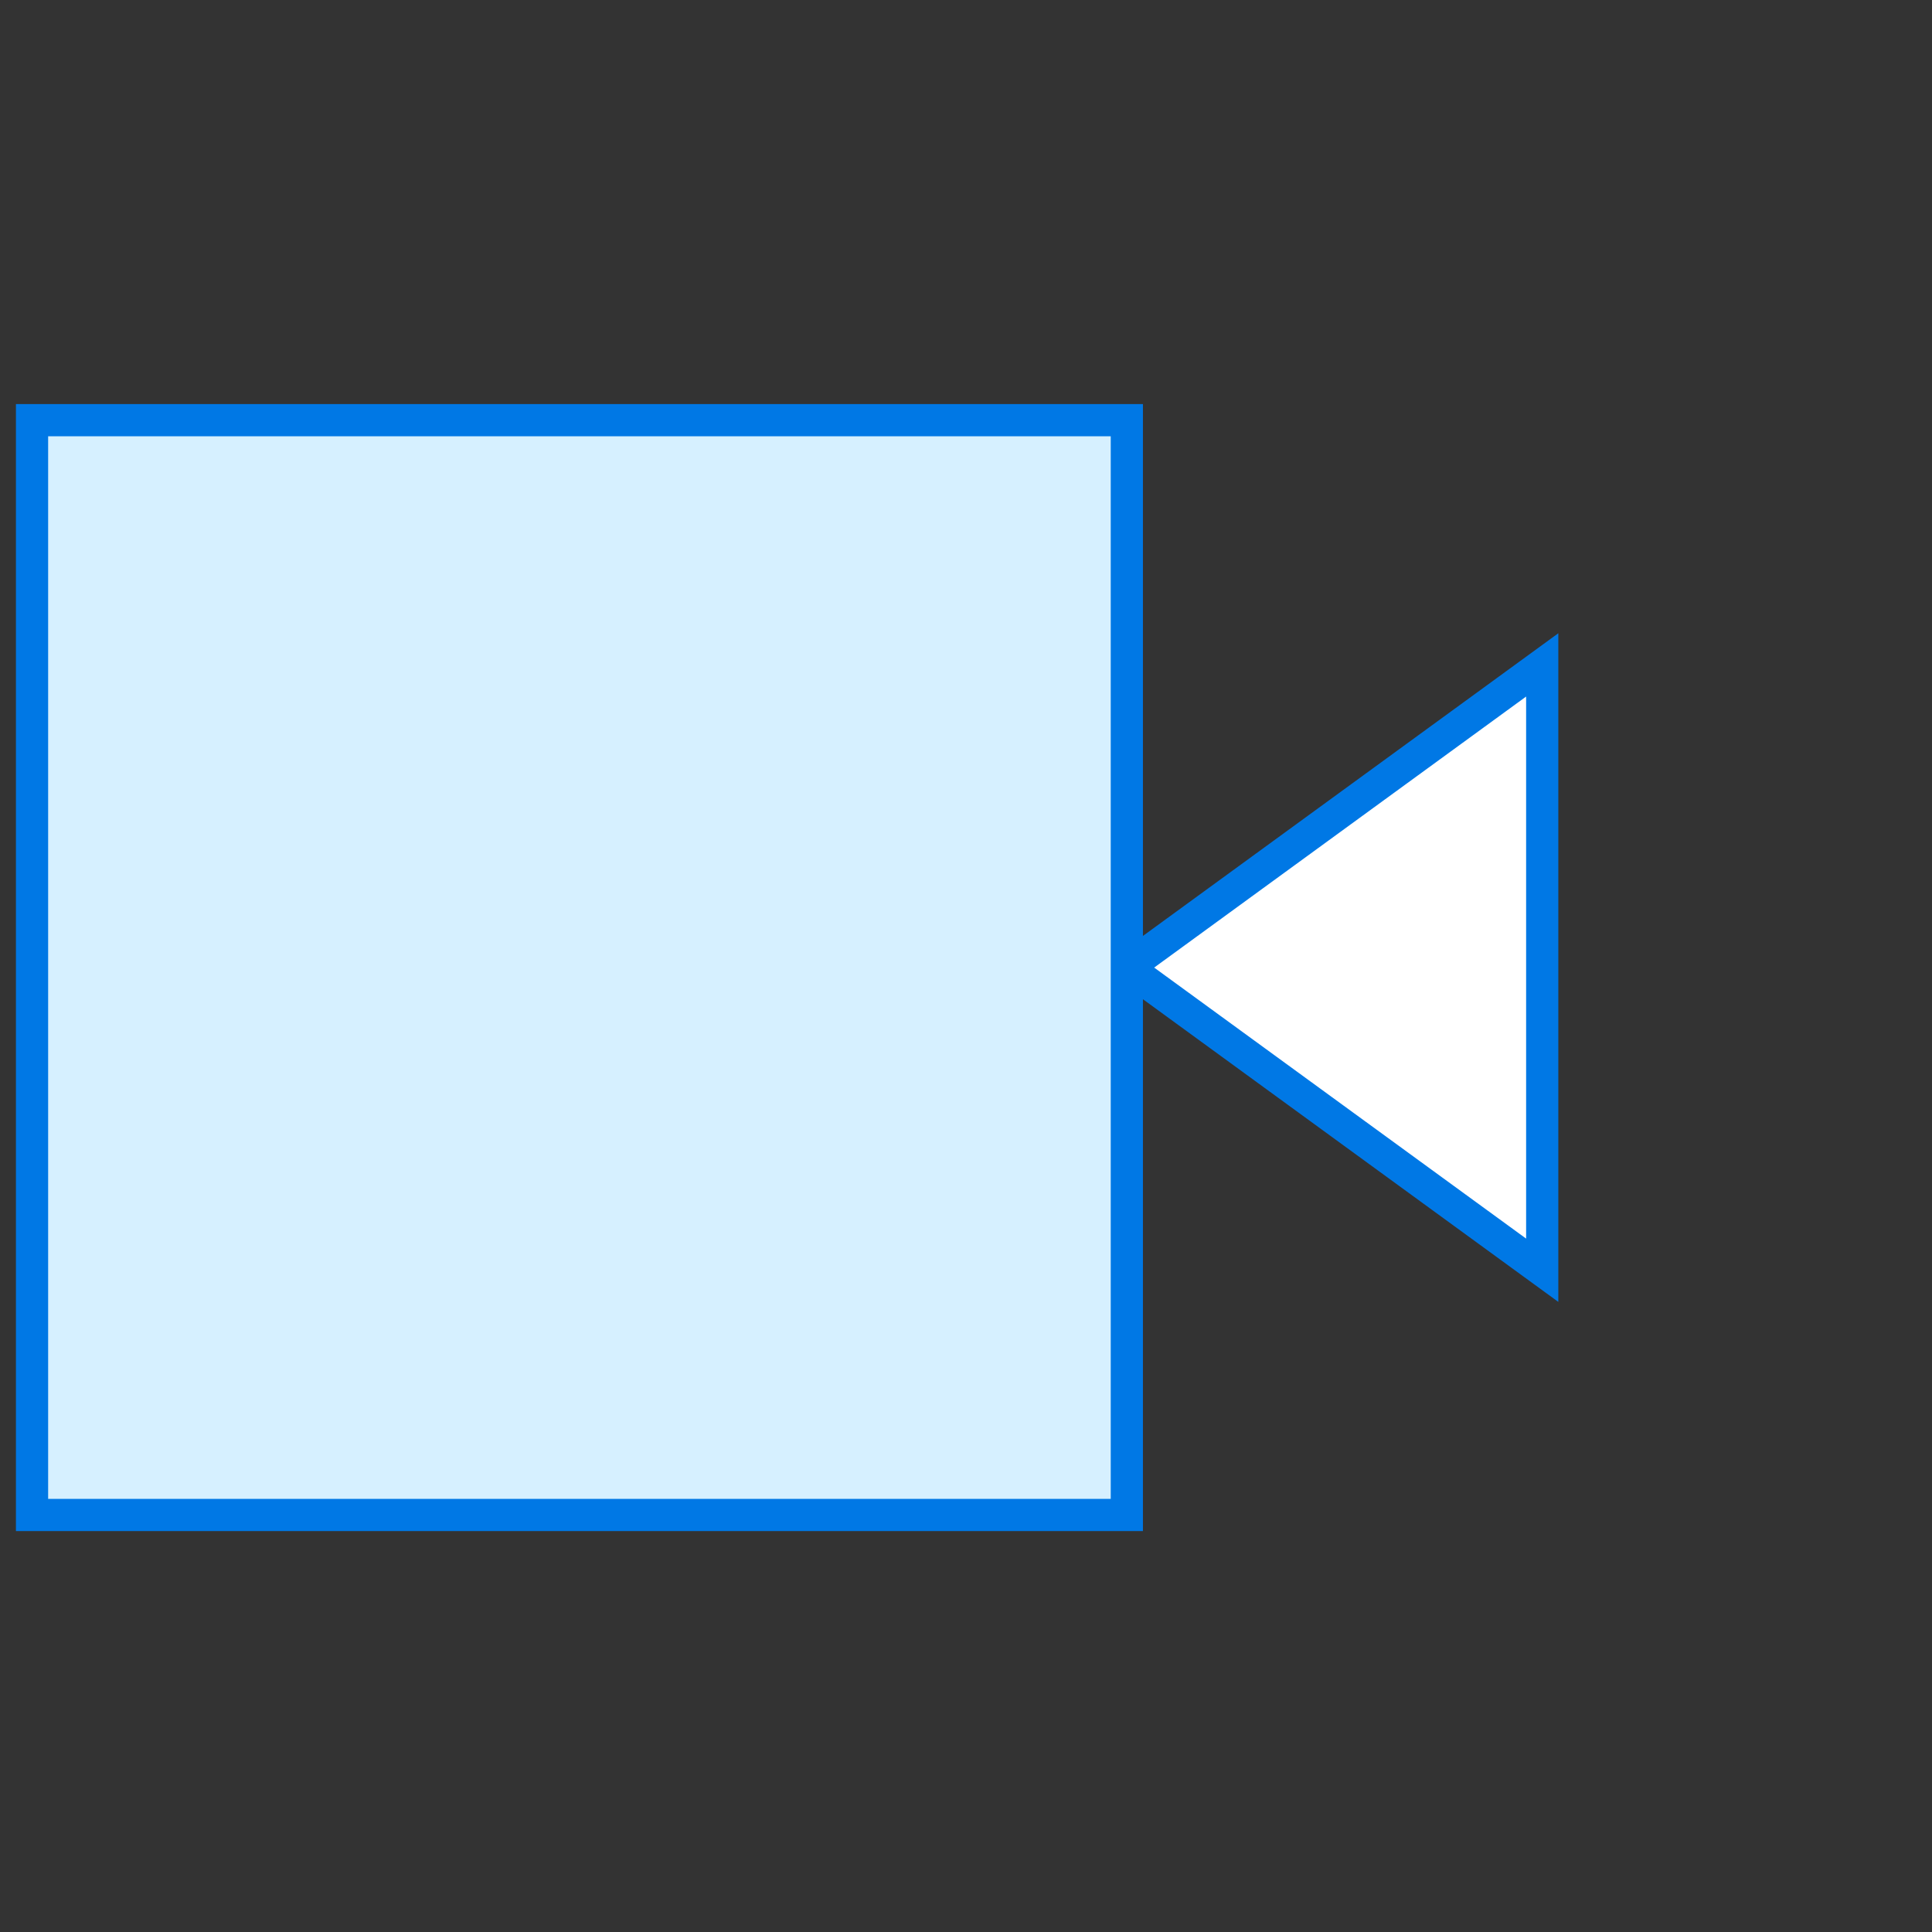
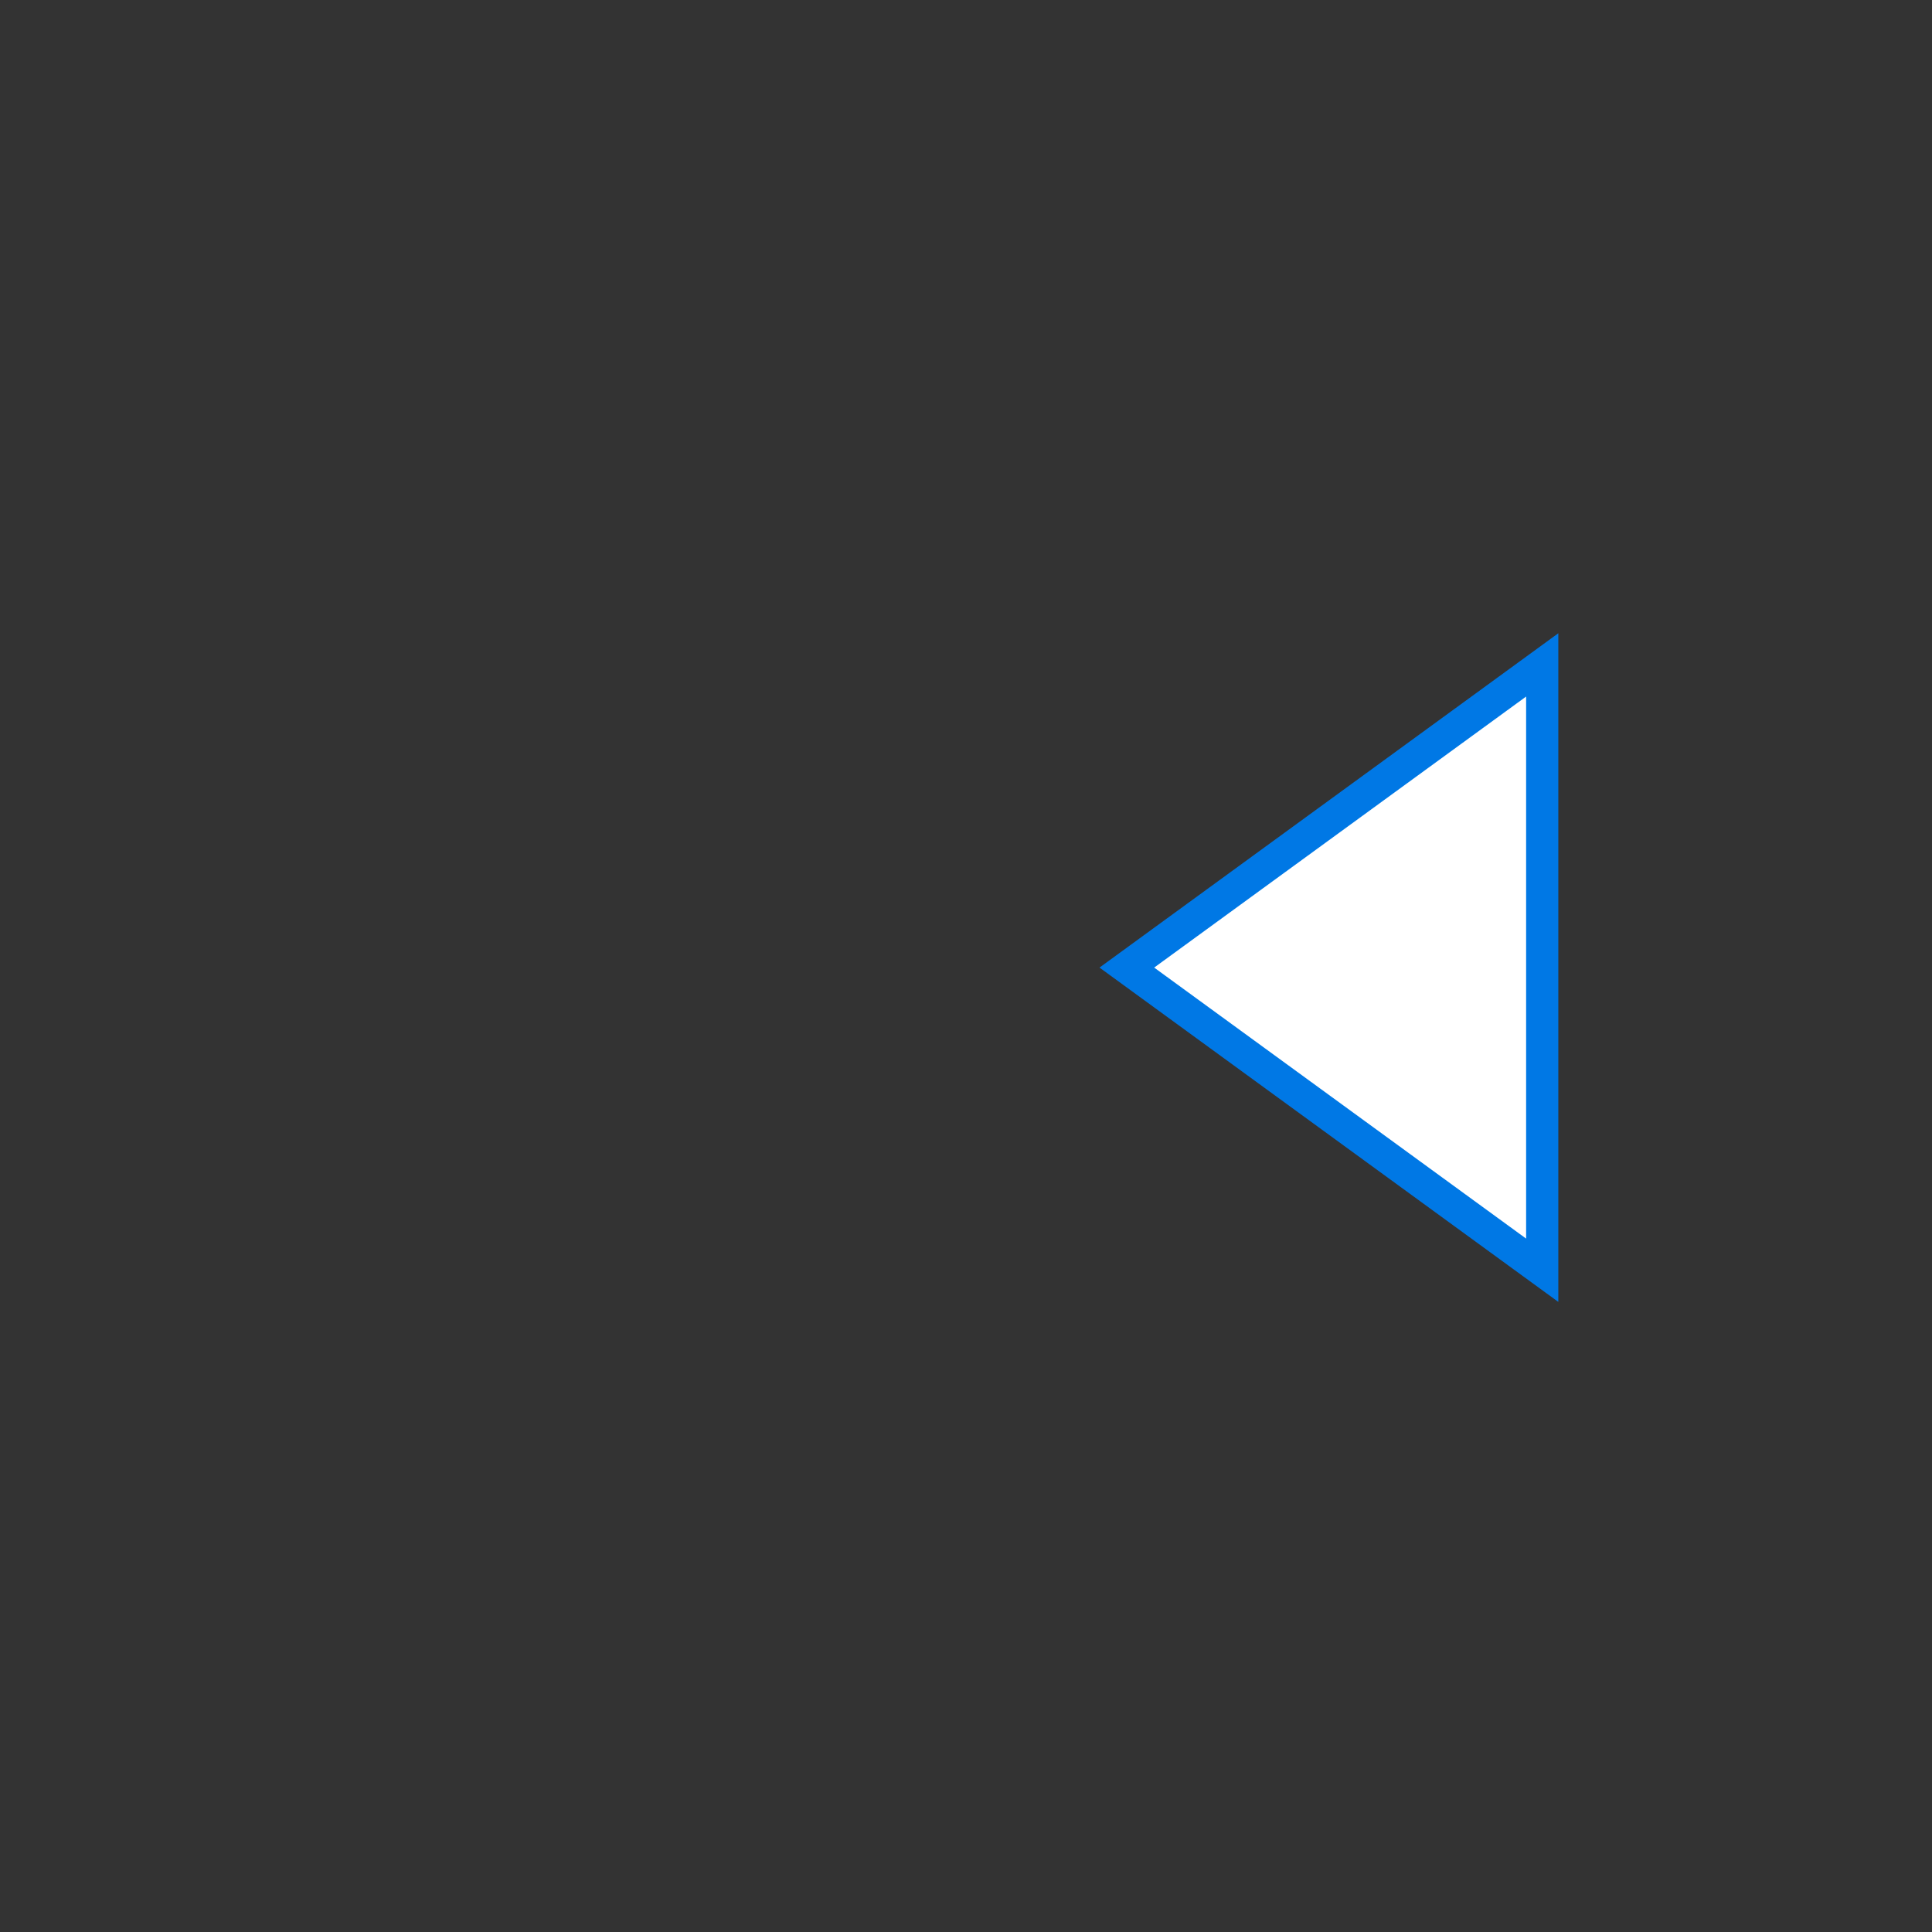
<svg xmlns="http://www.w3.org/2000/svg" version="1.1" id="Layer_1" x="0px" y="0px" viewBox="0 0 60 60" style="enable-background:new 0 0 60 60;" xml:space="preserve">
  <rect x="0" y="0" width="60" height="60" fill="#333333" stroke="none" />
  <style type="text/css">
	.st0{fill:#FFFFFF;stroke:#0078E5;stroke-miterlimit:10;}
	.st1{fill:#D6F0FF;stroke:#0078E5;stroke-miterlimit:10;}
</style>
  <g>
    <g>
      <g id="Video">
        <g id="Group_3464" transform="translate(-425.105 -1525.151)">
          <path id="Path_1650" class="st0" d="M460.1,1555.2l12.9,9.4v-18.8L460.1,1555.2z" />
-           <rect id="Rectangle_700" x="426.1" y="1538.2" class="st1" width="34" height="34" />
        </g>
      </g>
    </g>
  </g>
</svg>